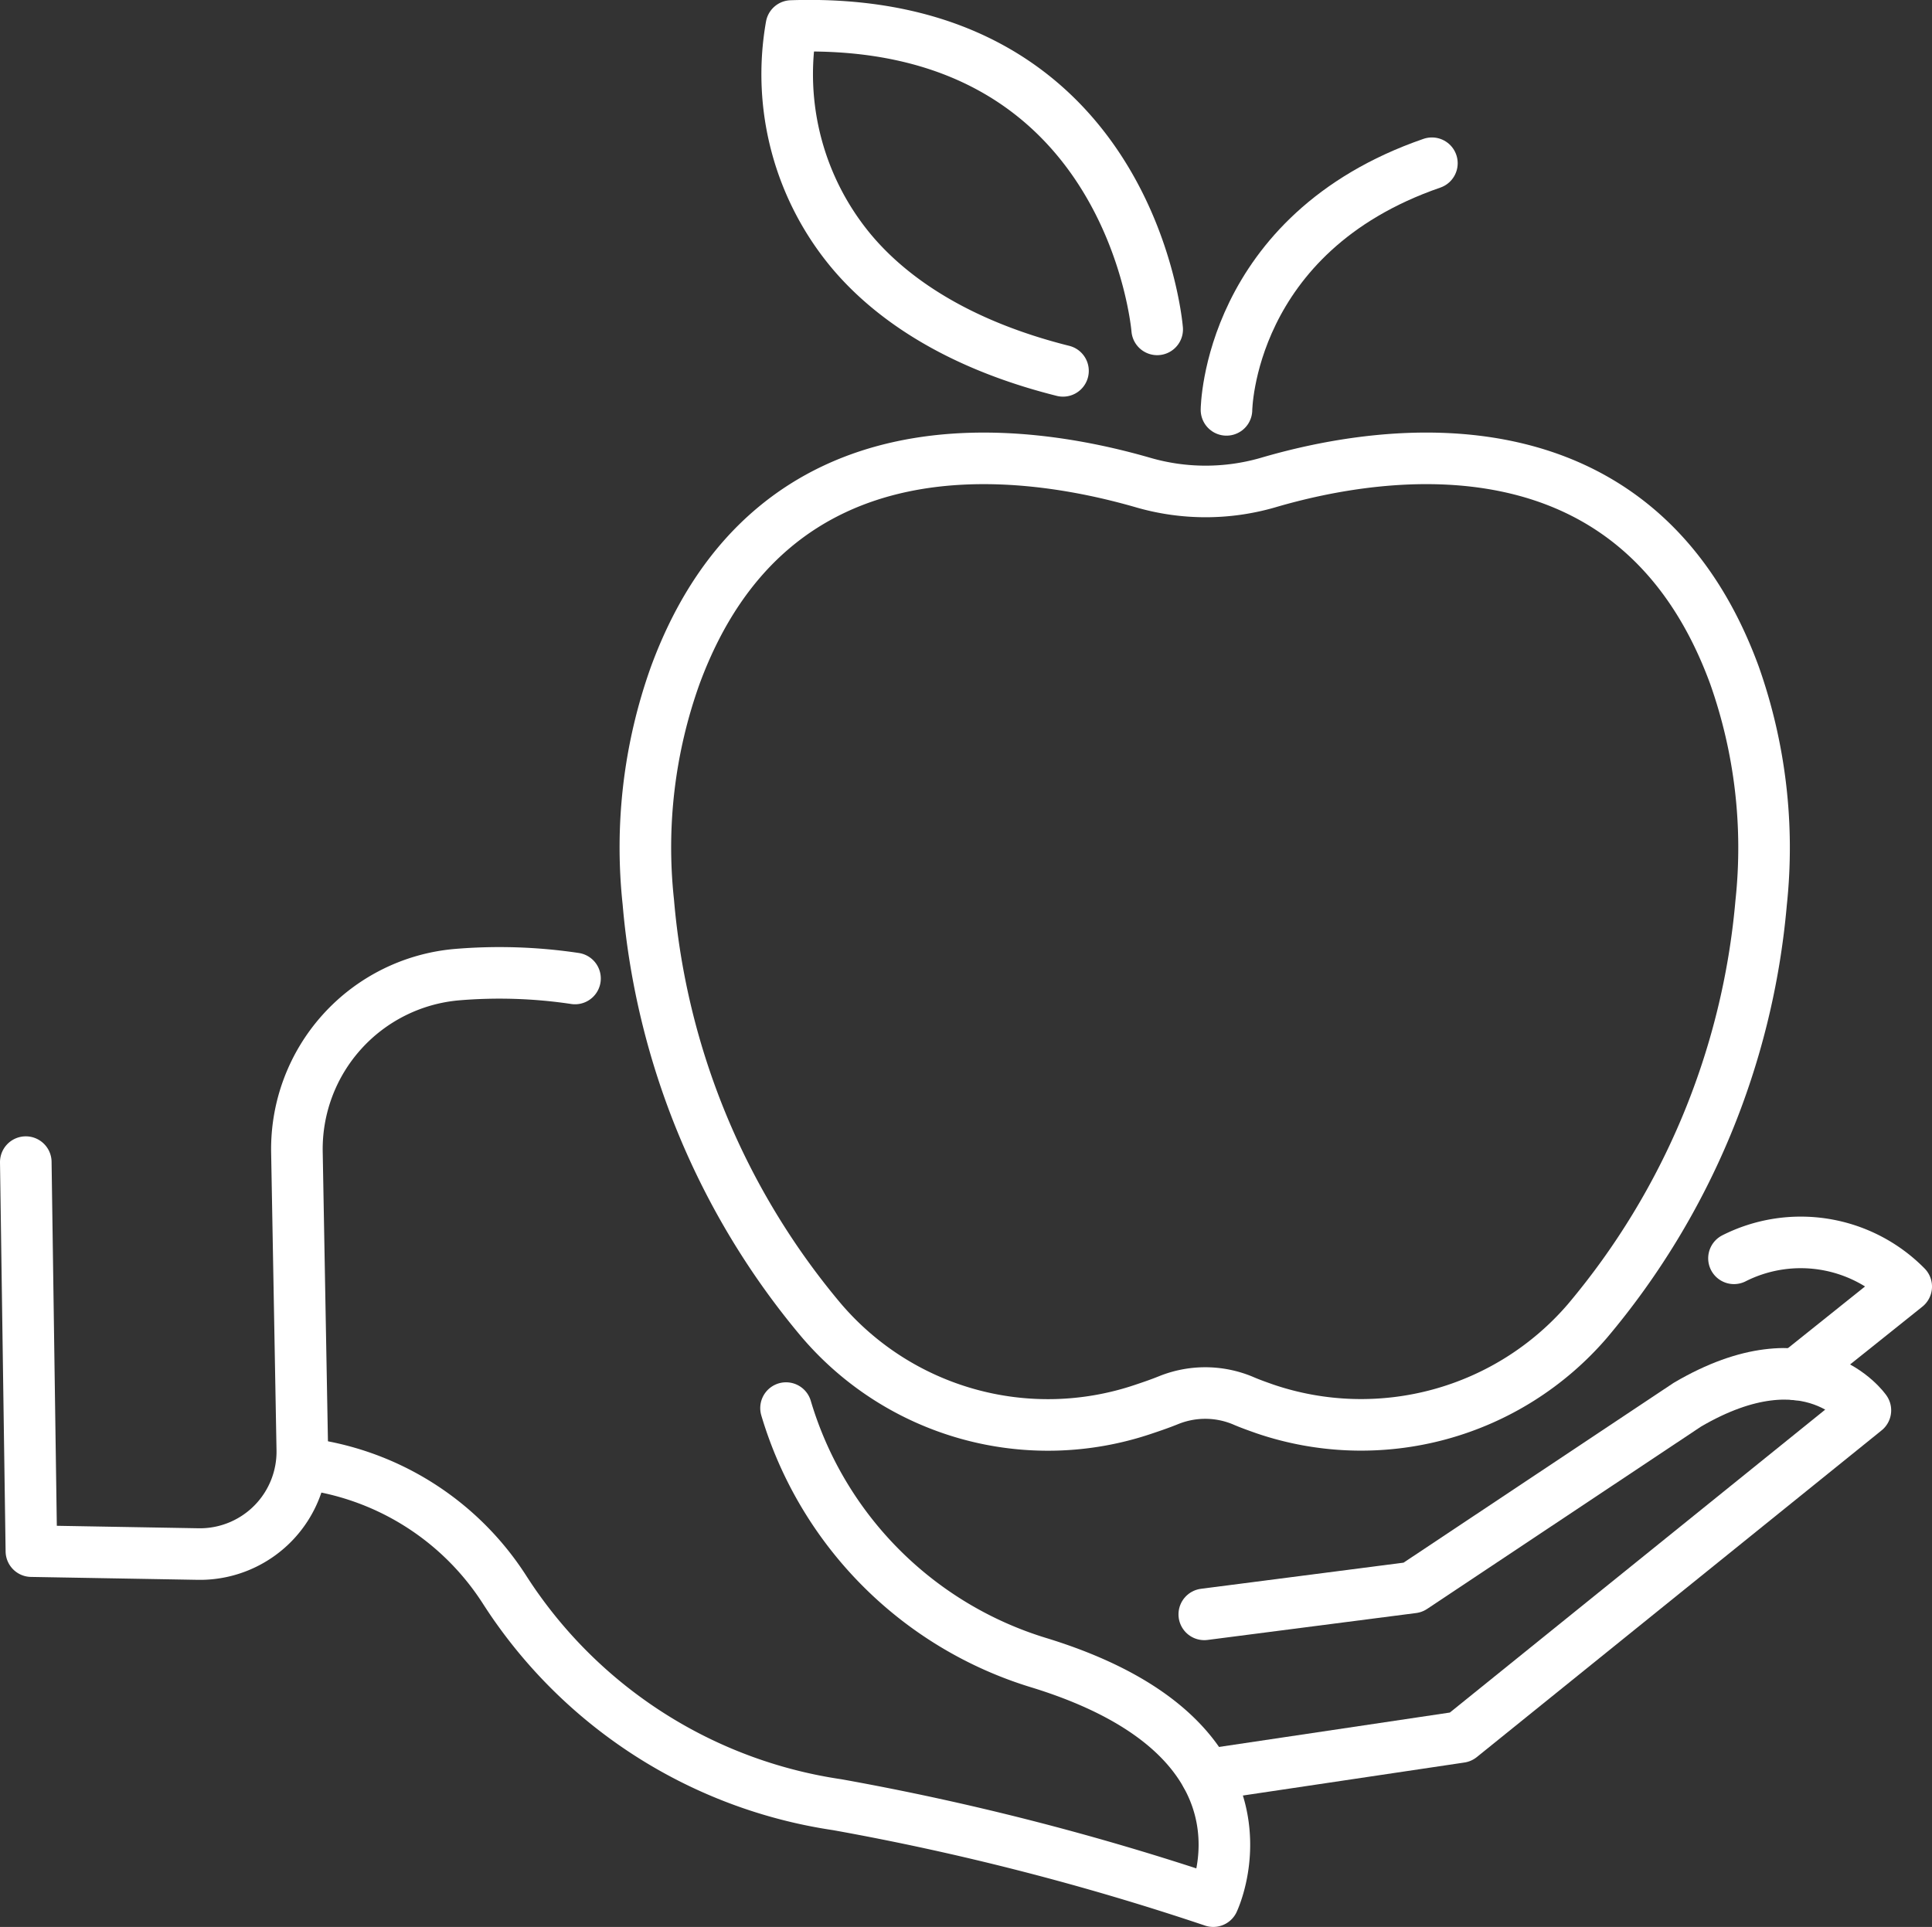
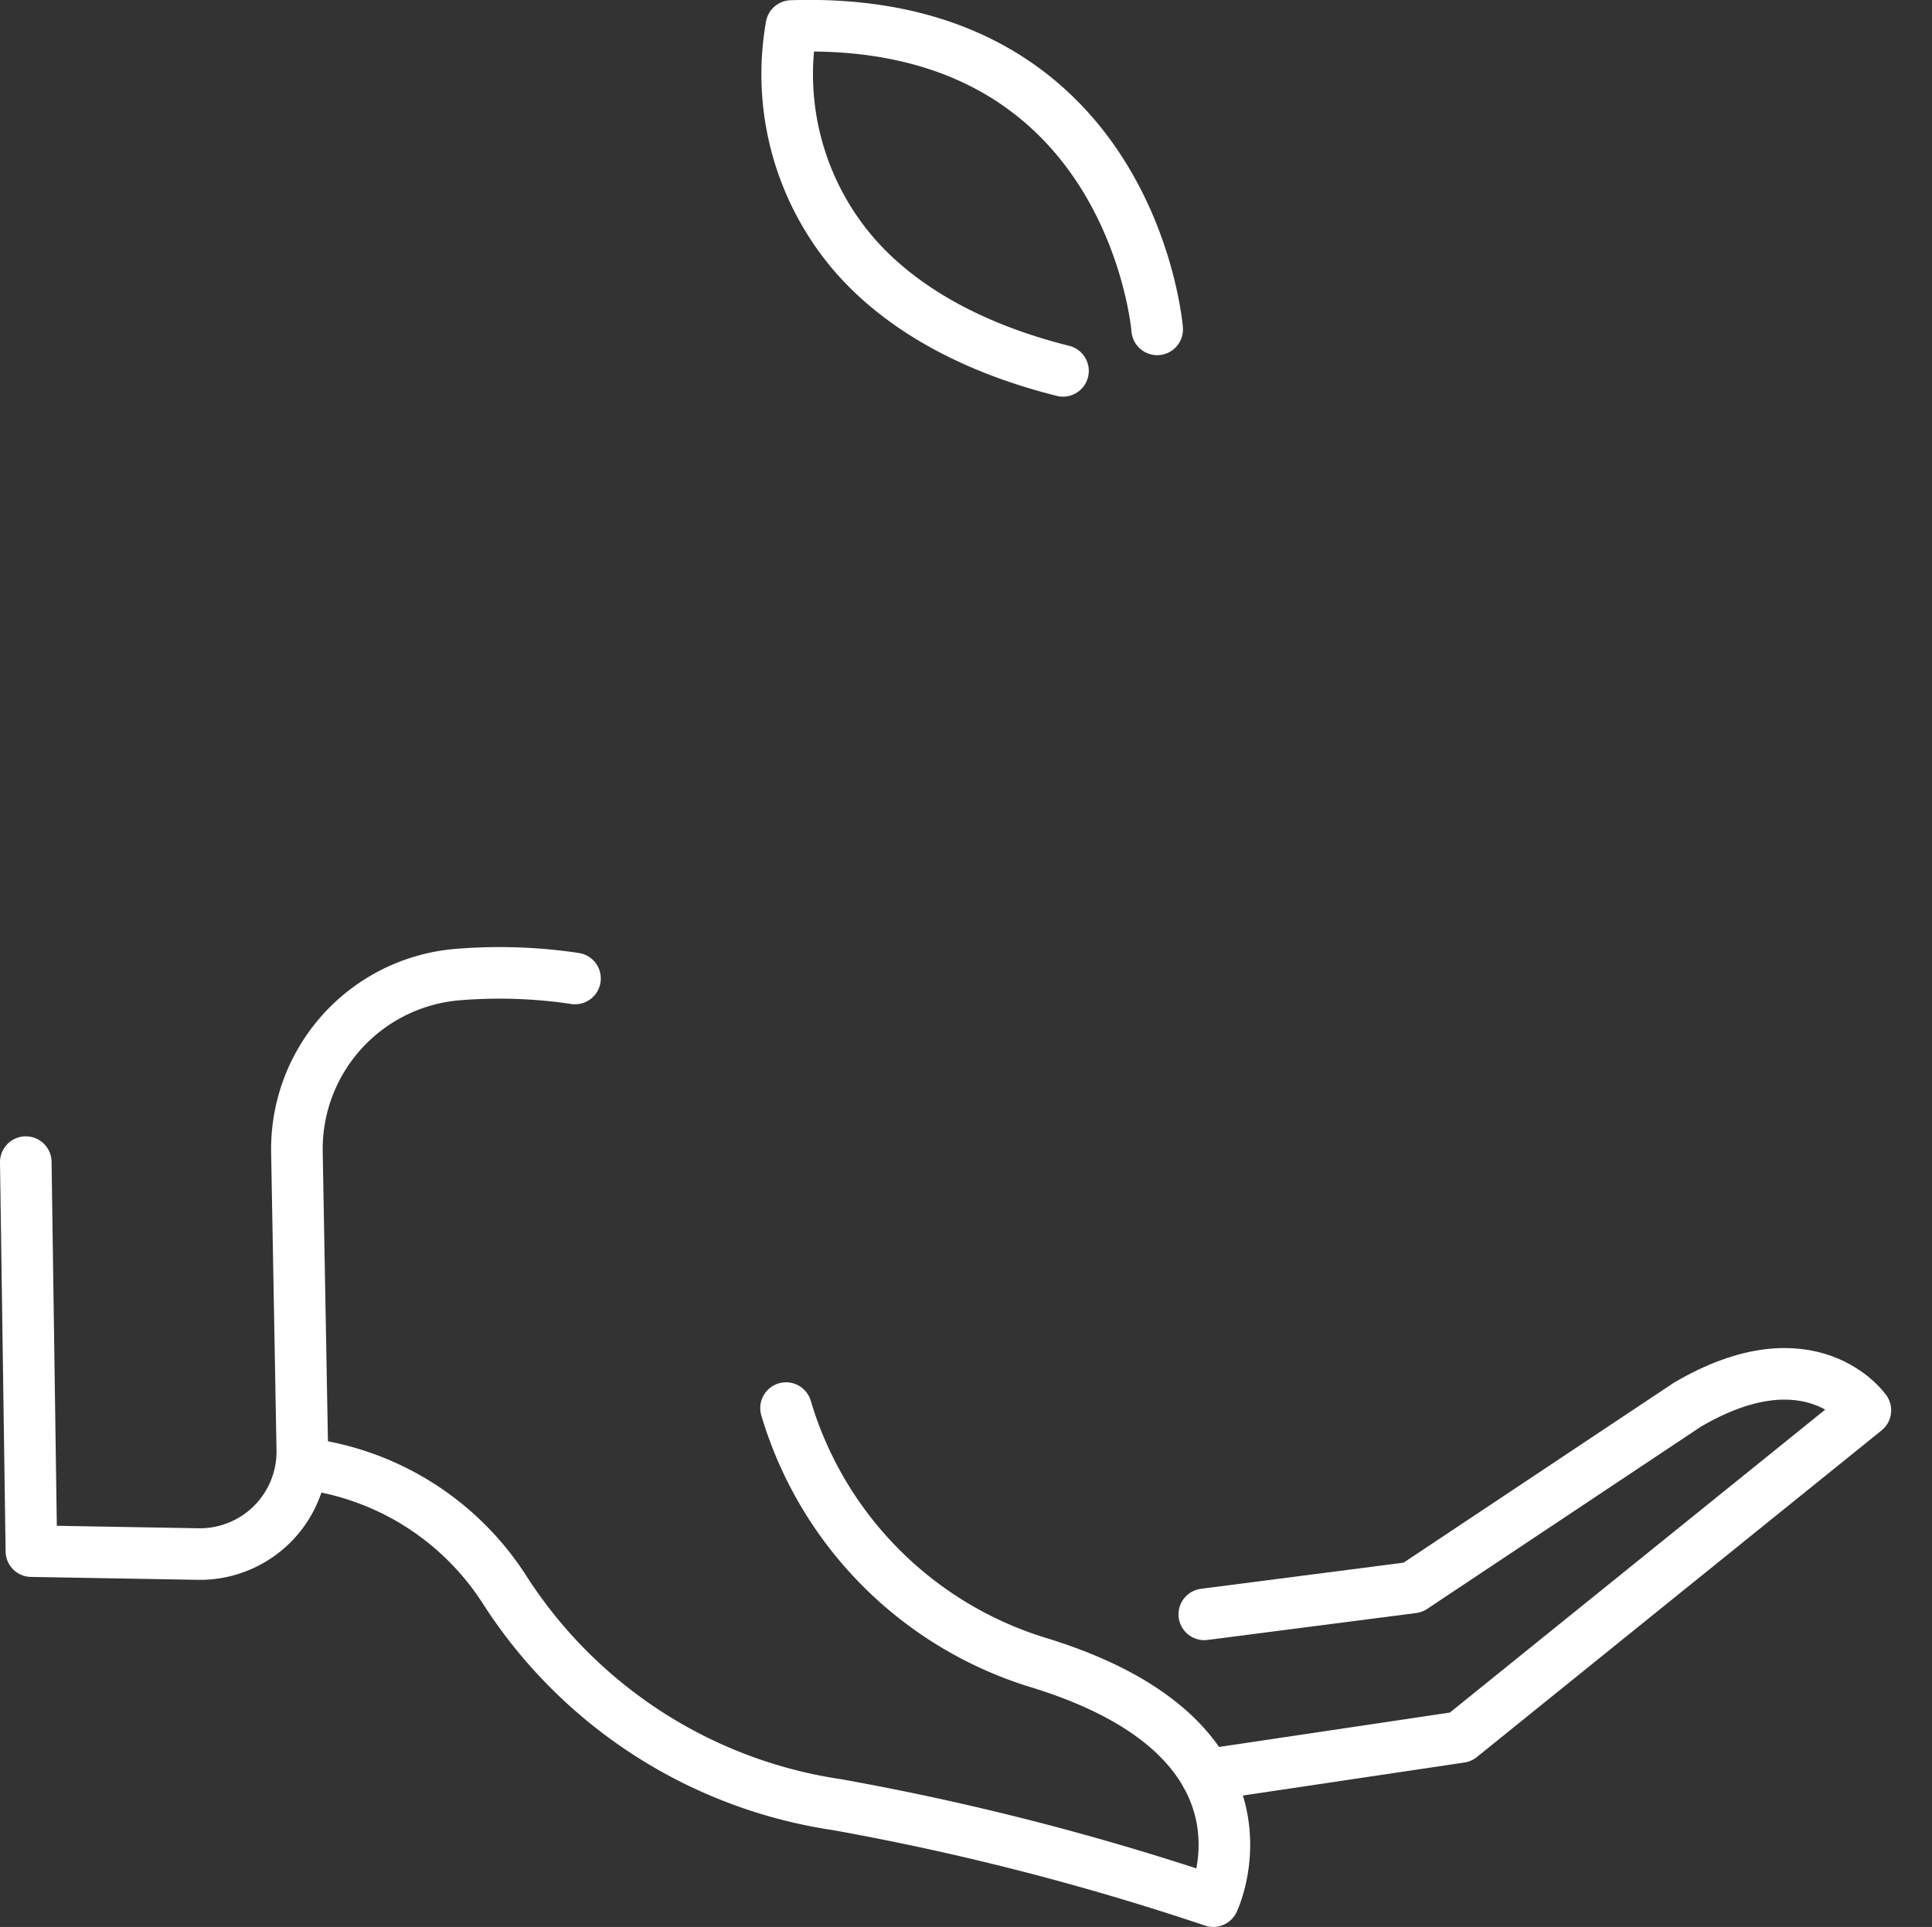
<svg xmlns="http://www.w3.org/2000/svg" viewBox="0 0 86.15 85.94">
  <rect x="0" y="0" width="86.15" height="85.94" fill="#333333" stroke="none" />
  <defs>
    <style>.cls-1{fill:none;stroke:#fff;stroke-linecap:round;stroke-linejoin:round;stroke-width:2.3px;}</style>
  </defs>
  <g id="Ebene_2" data-name="Ebene 2">
    <g id="Ebene_1-2" data-name="Ebene 1">
      <path class="cls-1" d="M25.64,43.64a22.76,22.76,0,0,0-5.28-.17h0a7.81,7.81,0,0,0-7.12,7.91l.24,13.28A4.57,4.57,0,0,1,9,69.31H8.84L1.4,69.18,1.15,51.83" />
      <path class="cls-1" d="M35.05,62.8A16.9,16.9,0,0,0,46.37,74.17c11.16,3.45,7.73,10.62,7.73,10.62a118.06,118.06,0,0,0-16.76-4.3A21.33,21.33,0,0,1,23.11,71.8c-.21-.29-.41-.59-.61-.9a12.41,12.41,0,0,0-9-5.63" />
      <path class="cls-1" d="M53.79,79.16l11.34-1.69L83.18,62.9s-2.42-3.49-7.94-.25L63,70.8,53.7,72" />
-       <path class="cls-1" d="M80.1,61.3,85,57.38a6.6,6.6,0,0,0-7.68-1.26" />
-       <path class="cls-1" d="M52.1,62.45c-.37.15-.75.28-1.14.41a13.28,13.28,0,0,1-14.36-4,33.36,33.36,0,0,1-7.69-18.62,22.76,22.76,0,0,1,1.2-10.12C34.47,18.28,45.72,20,51,21.53a10,10,0,0,0,5.52,0C61.71,20,73,18.28,77.34,30.11a23.09,23.09,0,0,1,1.19,10.16,33.45,33.45,0,0,1-7.74,18.64,13.31,13.31,0,0,1-14.38,3.93c-.34-.12-.68-.24-1-.38A4.36,4.36,0,0,0,52.1,62.45Z" />
      <path class="cls-1" d="M51.6,14.69S50.48.65,35.29,1.16A12.33,12.33,0,0,0,38,11.25c1.81,2.14,4.81,4.14,9.4,5.29" />
-       <path class="cls-1" d="M54.69,18.28s.07-7.86,9.16-11" />
    </g>
  </g>
</svg>